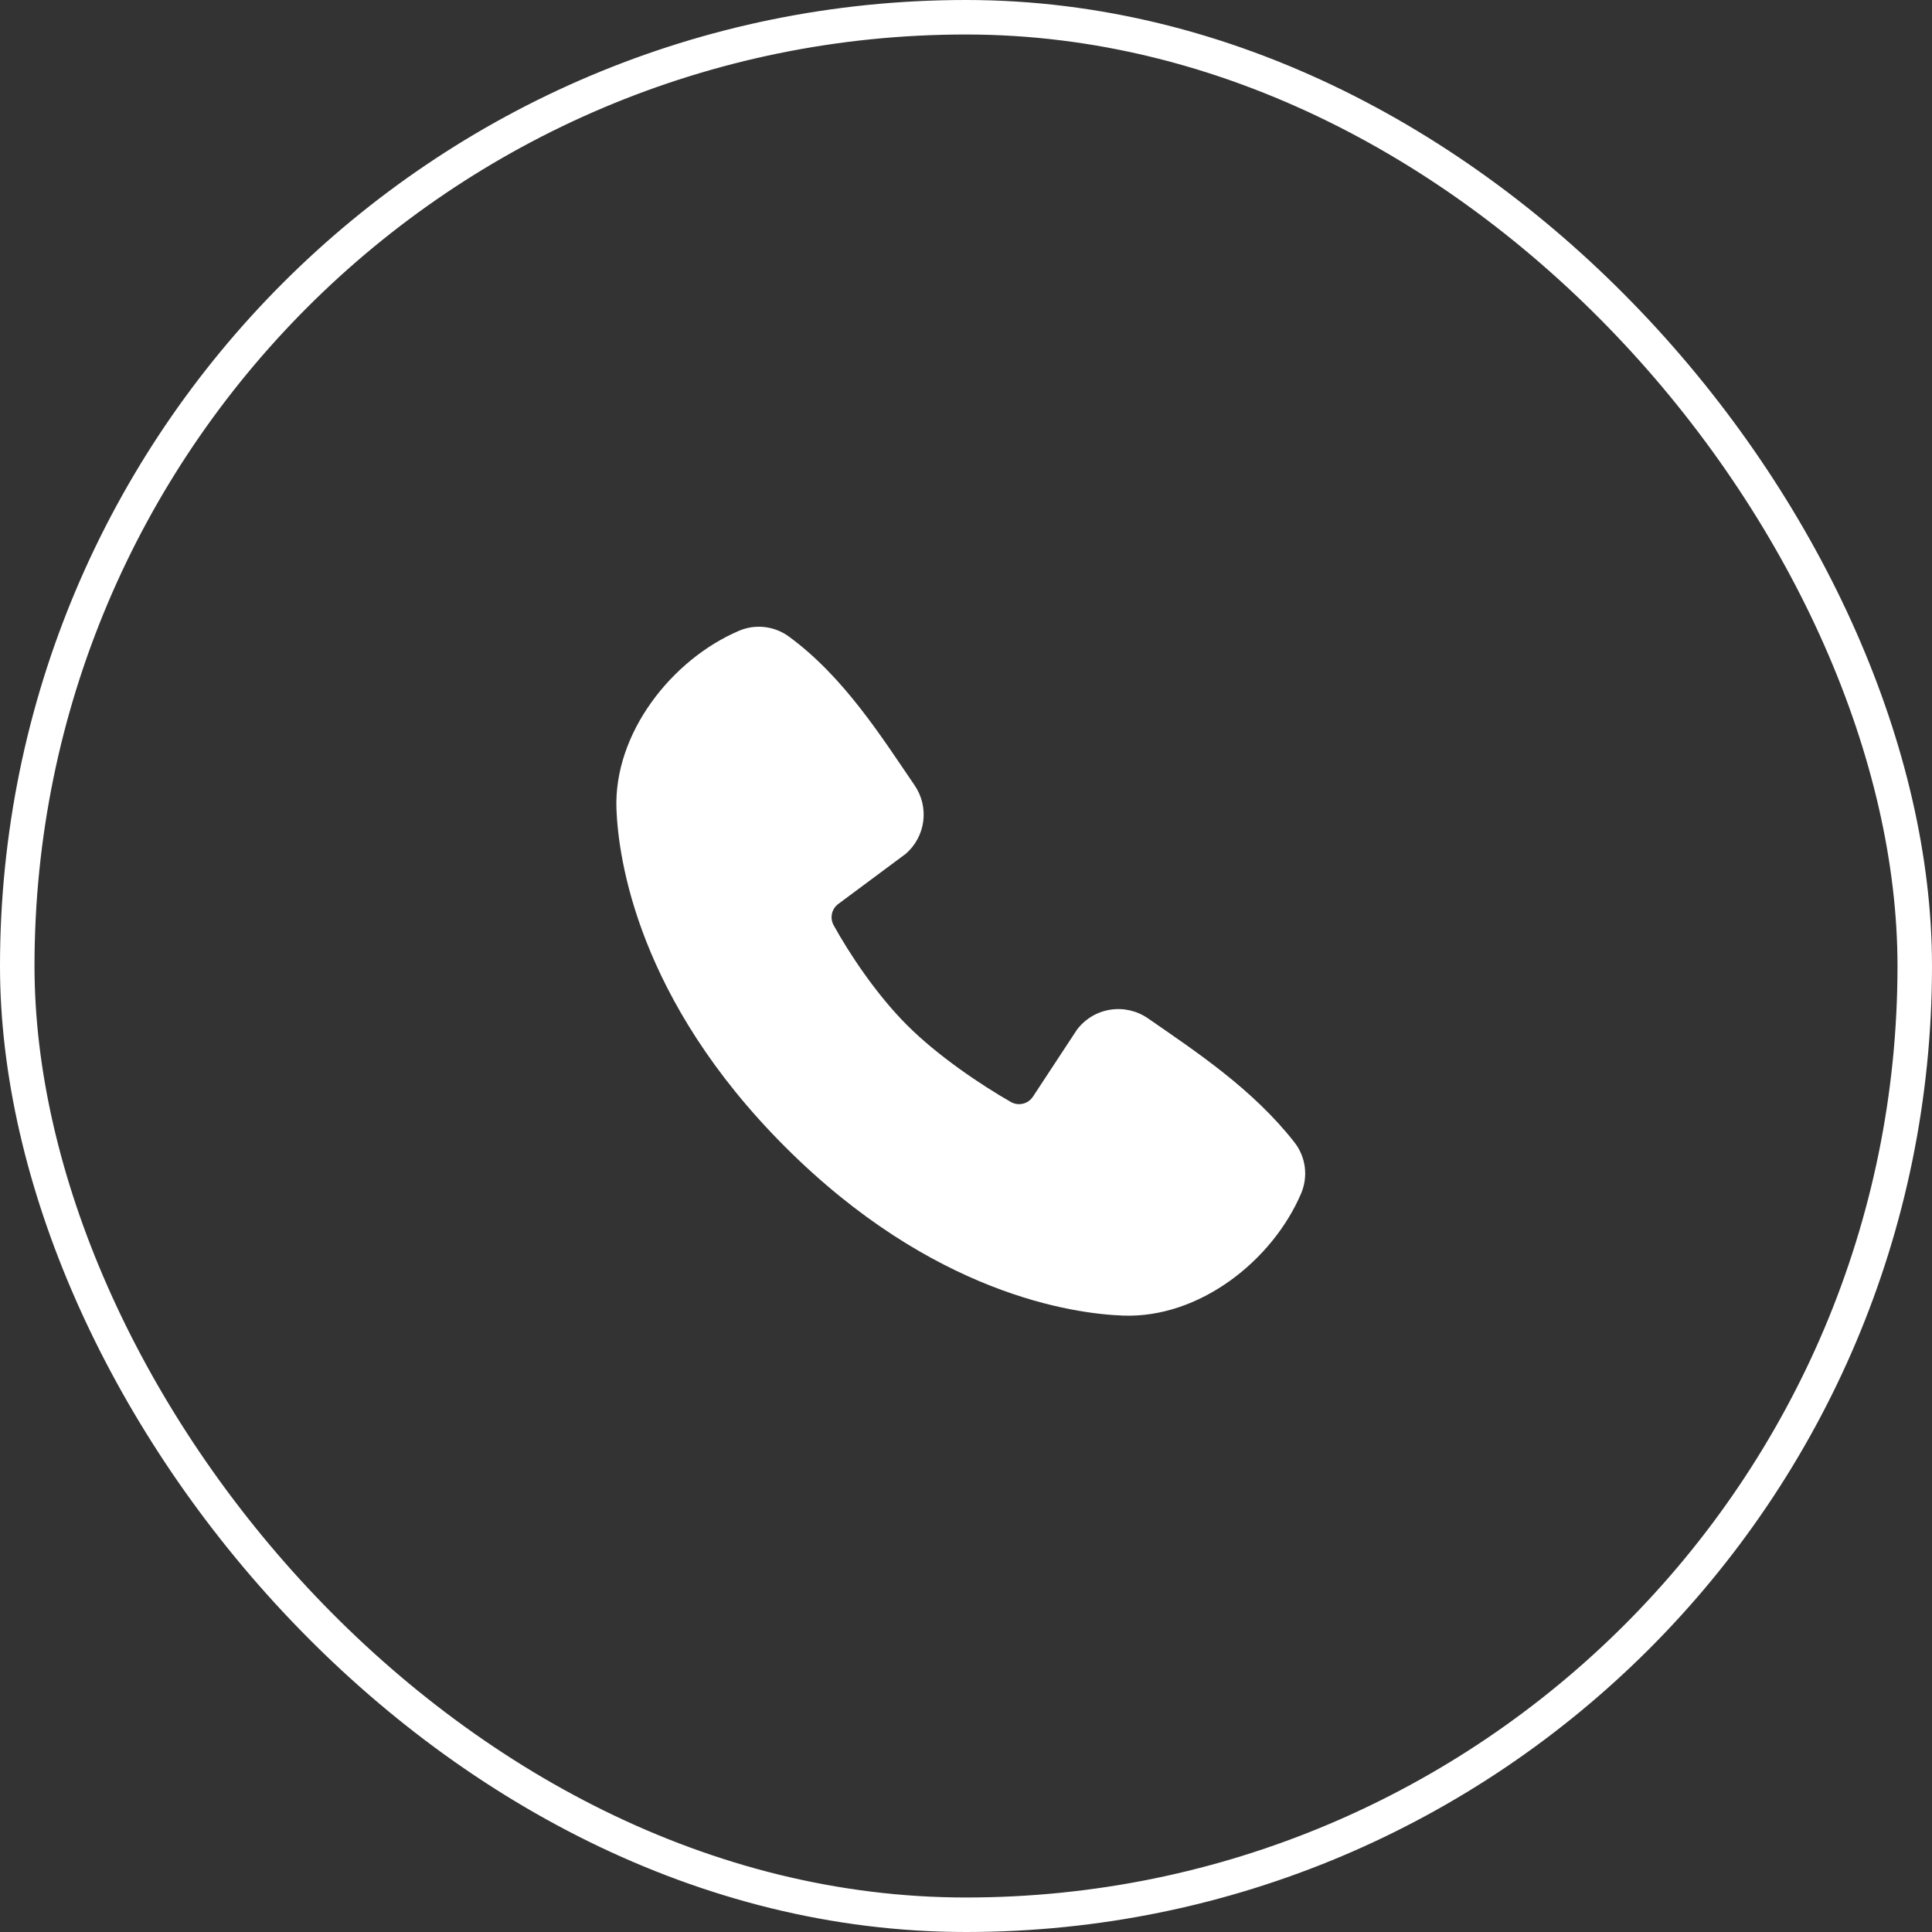
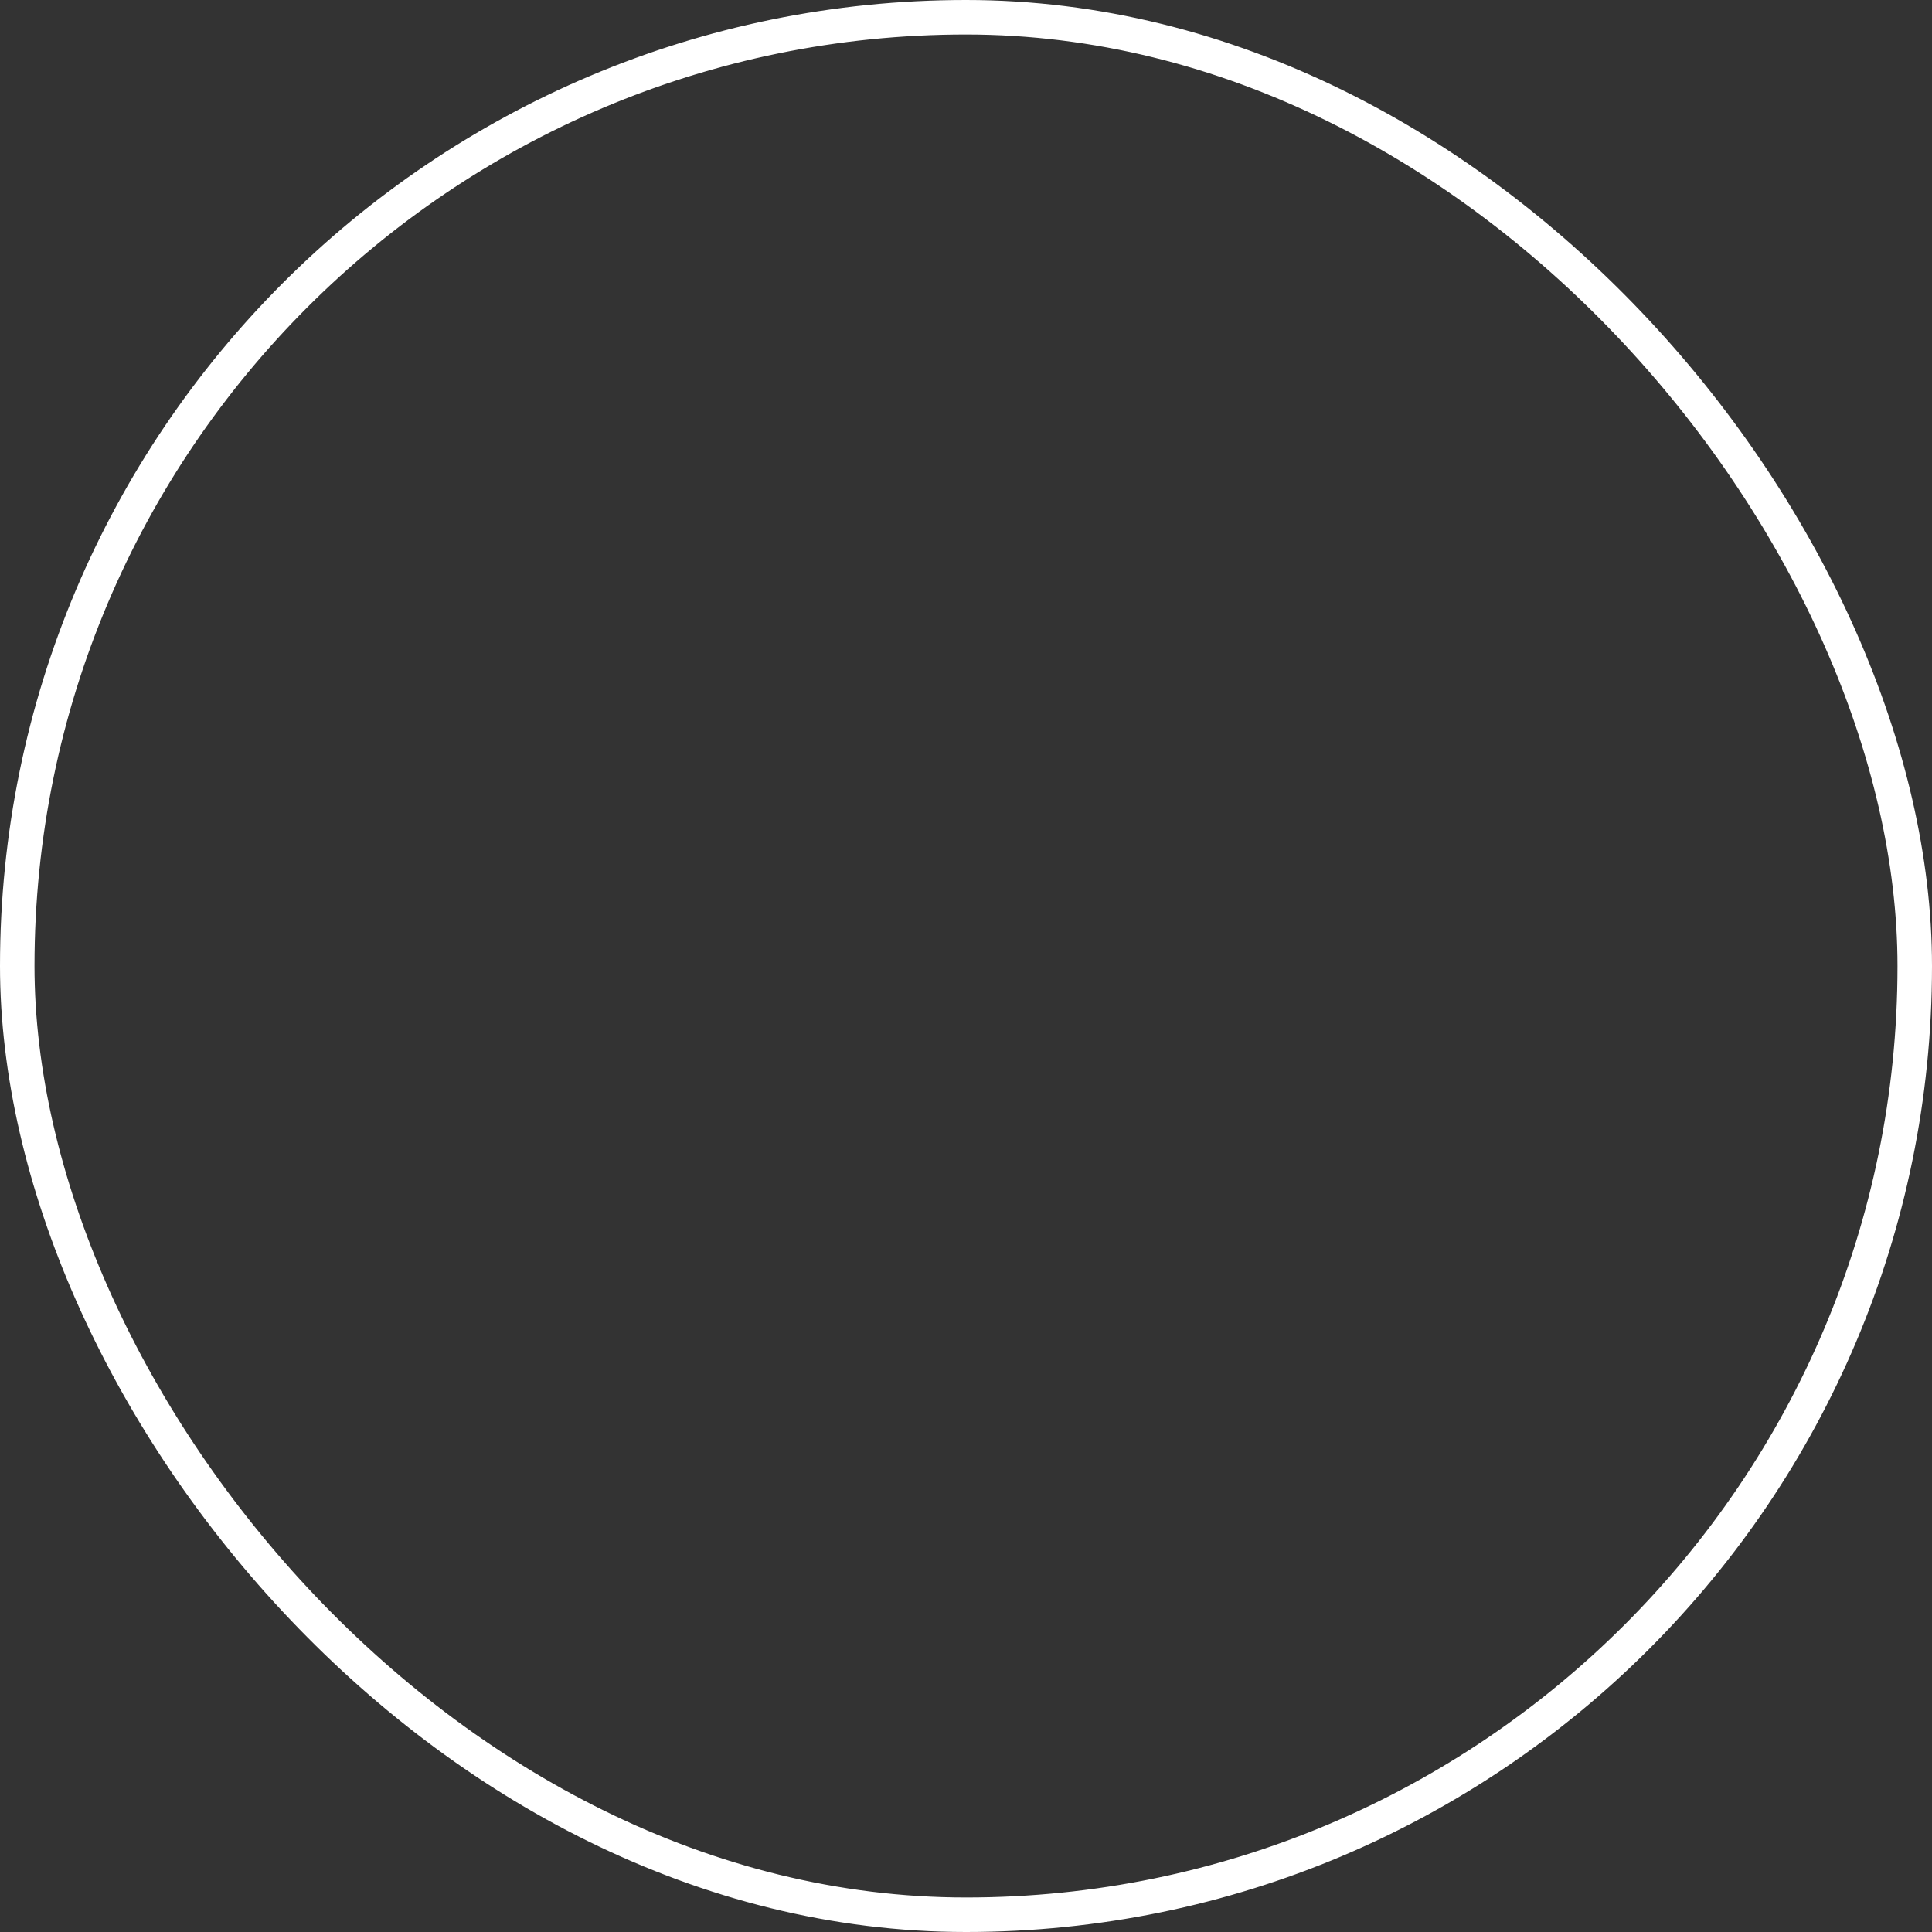
<svg xmlns="http://www.w3.org/2000/svg" width="56" height="56" viewBox="0 0 56 56" fill="none">
  <rect x="0" y="0" width="56" height="56" fill="#333333" stroke="none" />
  <rect x="0.5" y="0.5" width="55" height="55" rx="27.5" stroke="white" />
-   <path fill-rule="evenodd" clip-rule="evenodd" d="M32.553 38.133C31.113 38.081 27.032 37.517 22.758 33.243C18.485 28.97 17.922 24.89 17.868 23.448C17.788 21.253 19.47 19.119 21.413 18.287C21.647 18.185 21.903 18.147 22.157 18.175C22.41 18.203 22.652 18.296 22.858 18.445C24.458 19.611 25.562 21.375 26.51 22.762C26.719 23.067 26.808 23.438 26.761 23.804C26.713 24.171 26.533 24.507 26.254 24.748L24.303 26.198C24.209 26.265 24.142 26.366 24.116 26.479C24.09 26.592 24.106 26.711 24.161 26.814C24.603 27.616 25.389 28.812 26.289 29.712C27.189 30.613 28.442 31.451 29.301 31.942C29.409 32.003 29.535 32.02 29.655 31.99C29.775 31.96 29.879 31.885 29.945 31.78L31.215 29.848C31.448 29.537 31.793 29.329 32.176 29.268C32.559 29.206 32.952 29.295 33.271 29.515C34.678 30.489 36.32 31.575 37.522 33.114C37.684 33.321 37.786 33.569 37.82 33.83C37.853 34.091 37.815 34.357 37.711 34.599C36.874 36.551 34.756 38.215 32.553 38.133Z" fill="white" />
</svg>